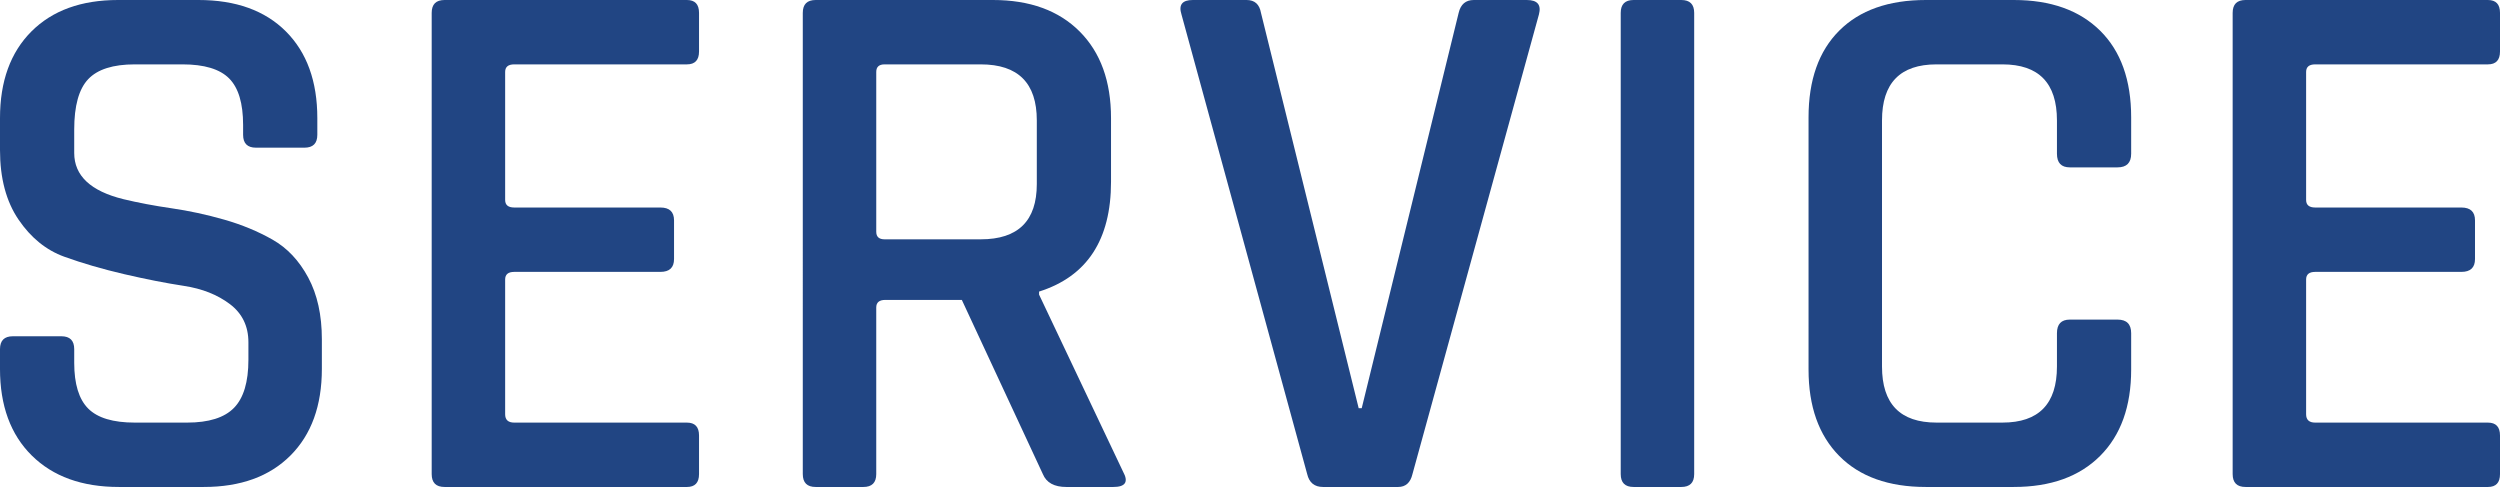
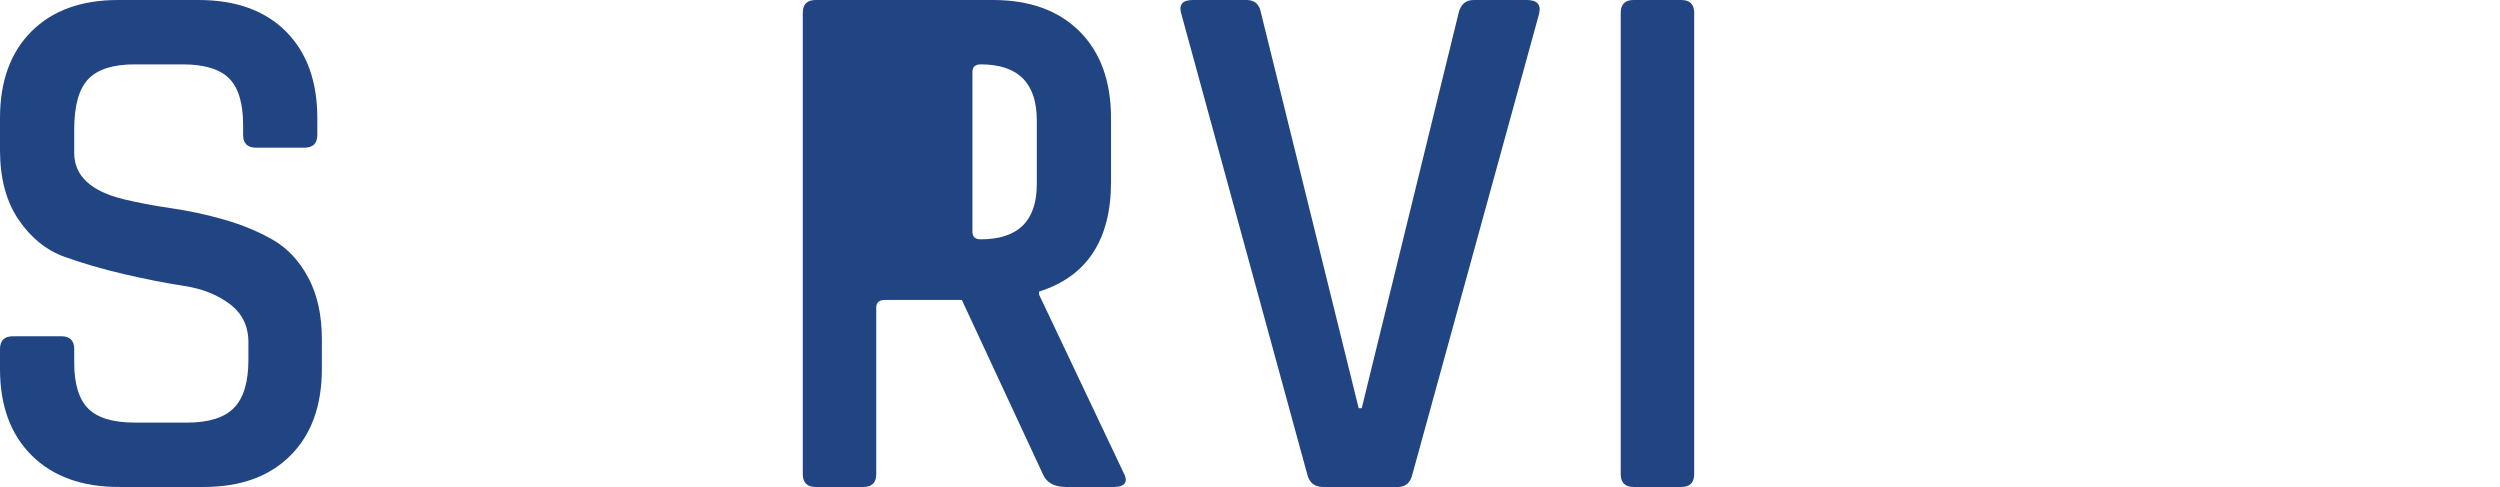
<svg xmlns="http://www.w3.org/2000/svg" id="_レイヤー_2" viewBox="0 0 198.06 38.58">
  <defs>
    <style>.cls-1{fill:#214583;}</style>
  </defs>
  <g id="_デザイン_">
    <path class="cls-1" d="M0,29.22v-1.56c0-.68.34-1.02,1.02-1.02h3.84c.68,0,1.02.34,1.02,1.02v1.08c0,1.68.37,2.89,1.11,3.63.74.74,1.97,1.11,3.69,1.11h4.14c1.72,0,2.96-.39,3.72-1.17.76-.78,1.14-2.05,1.14-3.81v-1.38c0-1.28-.49-2.29-1.47-3.03-.98-.74-2.19-1.22-3.63-1.44-1.44-.22-3.02-.53-4.74-.93-1.72-.4-3.3-.86-4.74-1.38-1.44-.52-2.65-1.5-3.63-2.94-.98-1.44-1.47-3.28-1.47-5.52v-2.52c0-2.92.83-5.21,2.49-6.87C4.15.83,6.44,0,9.36,0h6.36c2.96,0,5.27.83,6.93,2.49,1.66,1.66,2.49,3.95,2.49,6.87v1.32c0,.68-.34,1.02-1.02,1.02h-3.84c-.68,0-1.02-.34-1.02-1.02v-.78c0-1.72-.37-2.95-1.11-3.69-.74-.74-1.97-1.11-3.69-1.11h-3.78c-1.72,0-2.95.39-3.69,1.17-.74.78-1.11,2.11-1.11,3.99v1.86c0,1.8,1.3,3.02,3.9,3.66,1.16.28,2.43.52,3.81.72,1.38.2,2.77.5,4.17.9,1.4.4,2.68.93,3.84,1.59s2.1,1.66,2.82,3c.72,1.34,1.08,2.97,1.08,4.89v2.34c0,2.92-.83,5.21-2.49,6.87-1.66,1.66-3.95,2.49-6.87,2.49h-6.72c-2.92,0-5.22-.83-6.9-2.49-1.68-1.66-2.52-3.95-2.52-6.87Z" />
-     <path class="cls-1" d="M54.42,38.58h-19.2c-.68,0-1.02-.34-1.02-1.02V1.02c0-.68.34-1.02,1.02-1.02h19.2c.64,0,.96.34.96,1.02v3.06c0,.68-.32,1.02-.96,1.02h-13.68c-.48,0-.72.2-.72.6v10.14c0,.4.24.6.72.6h11.58c.72,0,1.08.34,1.08,1.02v3.06c0,.68-.36,1.02-1.08,1.02h-11.58c-.48,0-.72.2-.72.6v10.68c0,.44.24.66.72.66h13.68c.64,0,.96.34.96,1.02v3.06c0,.68-.32,1.02-.96,1.02Z" />
-     <path class="cls-1" d="M68.4,38.58h-3.78c-.68,0-1.02-.34-1.02-1.02V1.02c0-.68.34-1.02,1.02-1.02h14.04c2.92,0,5.21.83,6.87,2.49,1.66,1.66,2.49,3.95,2.49,6.87v5.04c0,4.6-1.9,7.5-5.7,8.7v.24l6.66,14.04c.44.8.18,1.2-.78,1.2h-3.72c-.96,0-1.58-.34-1.86-1.02l-6.42-13.8h-6.06c-.48,0-.72.2-.72.6v13.2c0,.68-.34,1.02-1.02,1.02ZM70.08,18.96h7.62c2.96,0,4.44-1.46,4.44-4.38v-5.04c0-2.96-1.48-4.44-4.44-4.44h-7.62c-.44,0-.66.2-.66.6v12.66c0,.4.22.6.66.6Z" />
+     <path class="cls-1" d="M68.4,38.58h-3.78c-.68,0-1.02-.34-1.02-1.02V1.02c0-.68.34-1.02,1.02-1.02h14.04c2.92,0,5.21.83,6.87,2.49,1.66,1.66,2.49,3.95,2.49,6.87v5.04c0,4.6-1.9,7.5-5.7,8.7v.24l6.66,14.04c.44.8.18,1.2-.78,1.2h-3.72c-.96,0-1.58-.34-1.86-1.02l-6.42-13.8h-6.06c-.48,0-.72.2-.72.6v13.2c0,.68-.34,1.02-1.02,1.02ZM70.08,18.96h7.62c2.96,0,4.44-1.46,4.44-4.38v-5.04c0-2.96-1.48-4.44-4.44-4.44c-.44,0-.66.2-.66.6v12.66c0,.4.22.6.66.6Z" />
    <path class="cls-1" d="M110.76,38.58h-5.94c-.68,0-1.1-.34-1.26-1.02L93.6,1.14c-.24-.76.06-1.14.9-1.14h4.26c.64,0,1.02.34,1.14,1.02l7.74,31.32h.24l7.68-31.32c.16-.68.56-1.02,1.2-1.02h4.2c.84,0,1.16.38.96,1.14l-10.02,36.42c-.16.68-.54,1.02-1.14,1.02Z" />
    <path class="cls-1" d="M134.22,1.02v36.54c0,.68-.34,1.02-1.02,1.02h-3.78c-.68,0-1.02-.34-1.02-1.02V1.02c0-.68.34-1.02,1.02-1.02h3.78c.68,0,1.02.34,1.02,1.02Z" />
-     <path class="cls-1" d="M159.54,38.58h-6.96c-2.96,0-5.25-.82-6.87-2.46-1.62-1.64-2.43-3.92-2.43-6.84V9.3c0-2.96.81-5.25,2.43-6.87,1.62-1.62,3.91-2.43,6.87-2.43h6.96c2.92,0,5.2.81,6.84,2.43,1.64,1.62,2.46,3.91,2.46,6.87v2.88c0,.72-.36,1.08-1.08,1.08h-3.78c-.68,0-1.02-.36-1.02-1.08v-2.64c0-2.96-1.44-4.44-4.32-4.44h-5.22c-2.88,0-4.32,1.48-4.32,4.44v19.5c0,2.96,1.44,4.44,4.32,4.44h5.22c2.88,0,4.32-1.48,4.32-4.44v-2.64c0-.72.34-1.08,1.02-1.08h3.78c.72,0,1.08.36,1.08,1.08v2.88c0,2.92-.82,5.2-2.46,6.84s-3.92,2.46-6.84,2.46Z" />
-     <path class="cls-1" d="M197.1,38.58h-19.2c-.68,0-1.02-.34-1.02-1.02V1.02c0-.68.34-1.02,1.02-1.02h19.2c.64,0,.96.34.96,1.02v3.06c0,.68-.32,1.02-.96,1.02h-13.68c-.48,0-.72.2-.72.6v10.14c0,.4.24.6.72.6h11.58c.72,0,1.08.34,1.08,1.02v3.06c0,.68-.36,1.02-1.08,1.02h-11.58c-.48,0-.72.2-.72.6v10.68c0,.44.24.66.72.66h13.68c.64,0,.96.34.96,1.02v3.06c0,.68-.32,1.02-.96,1.02Z" />
  </g>
</svg>